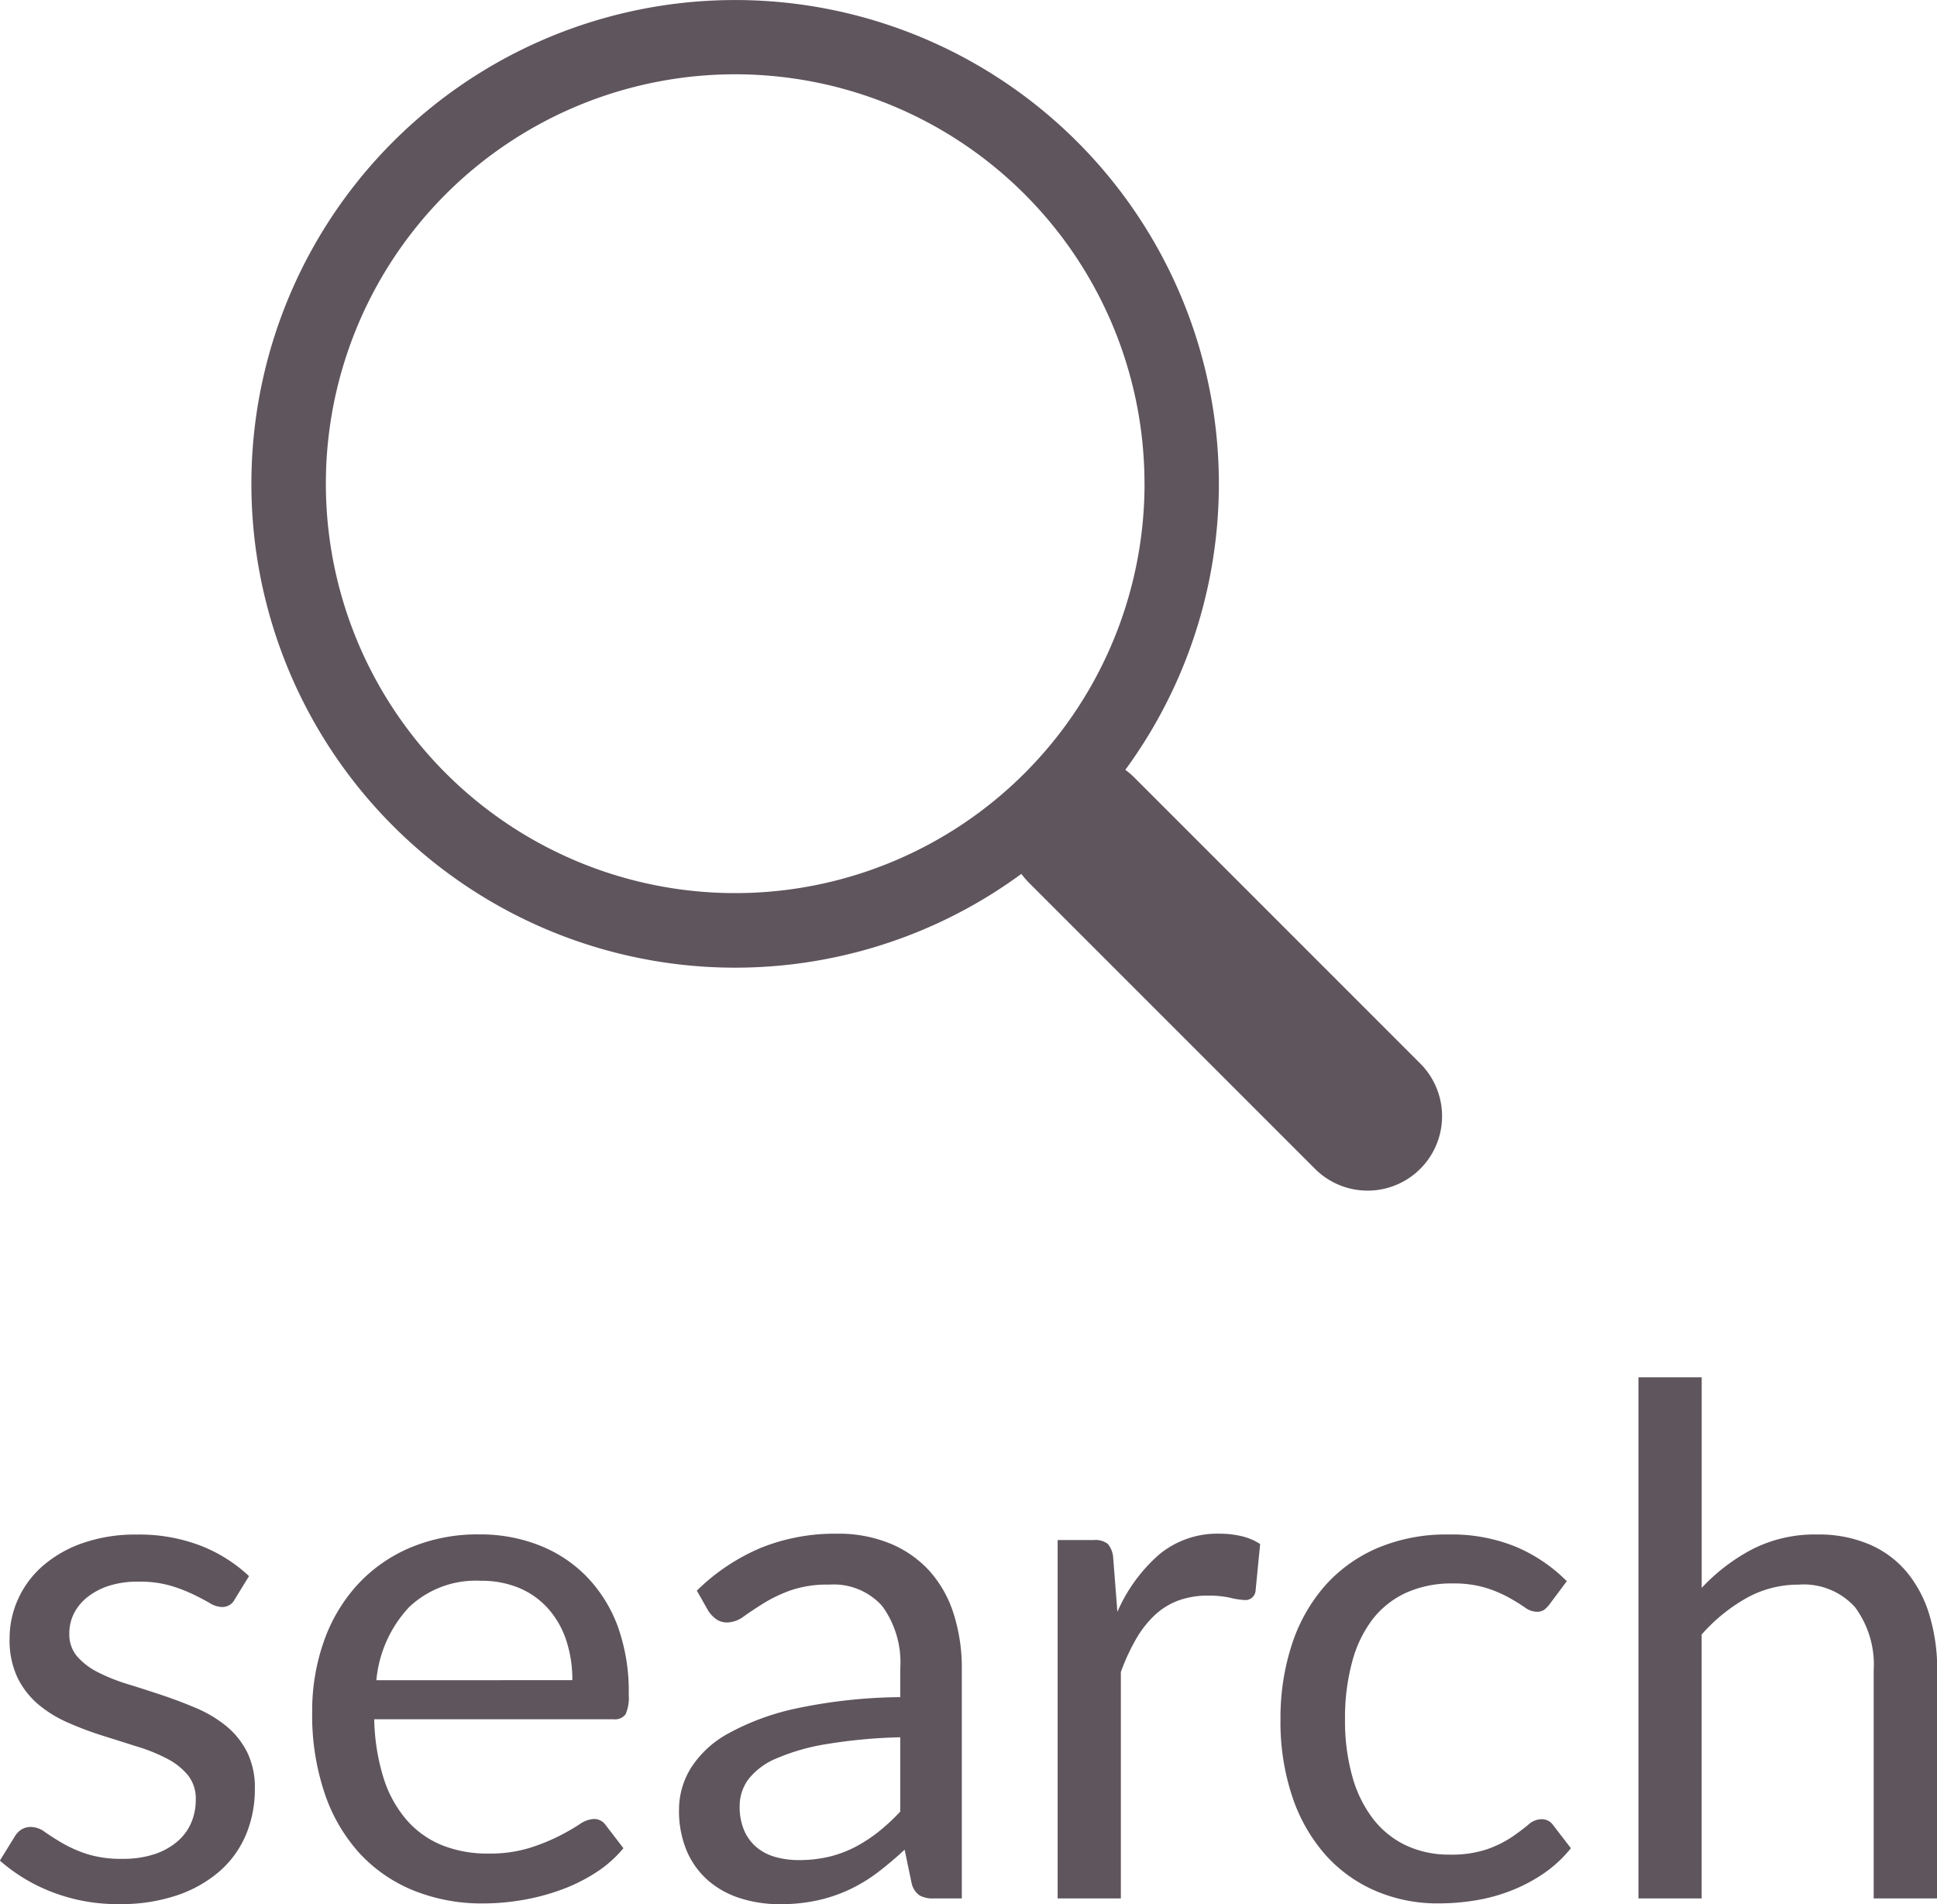
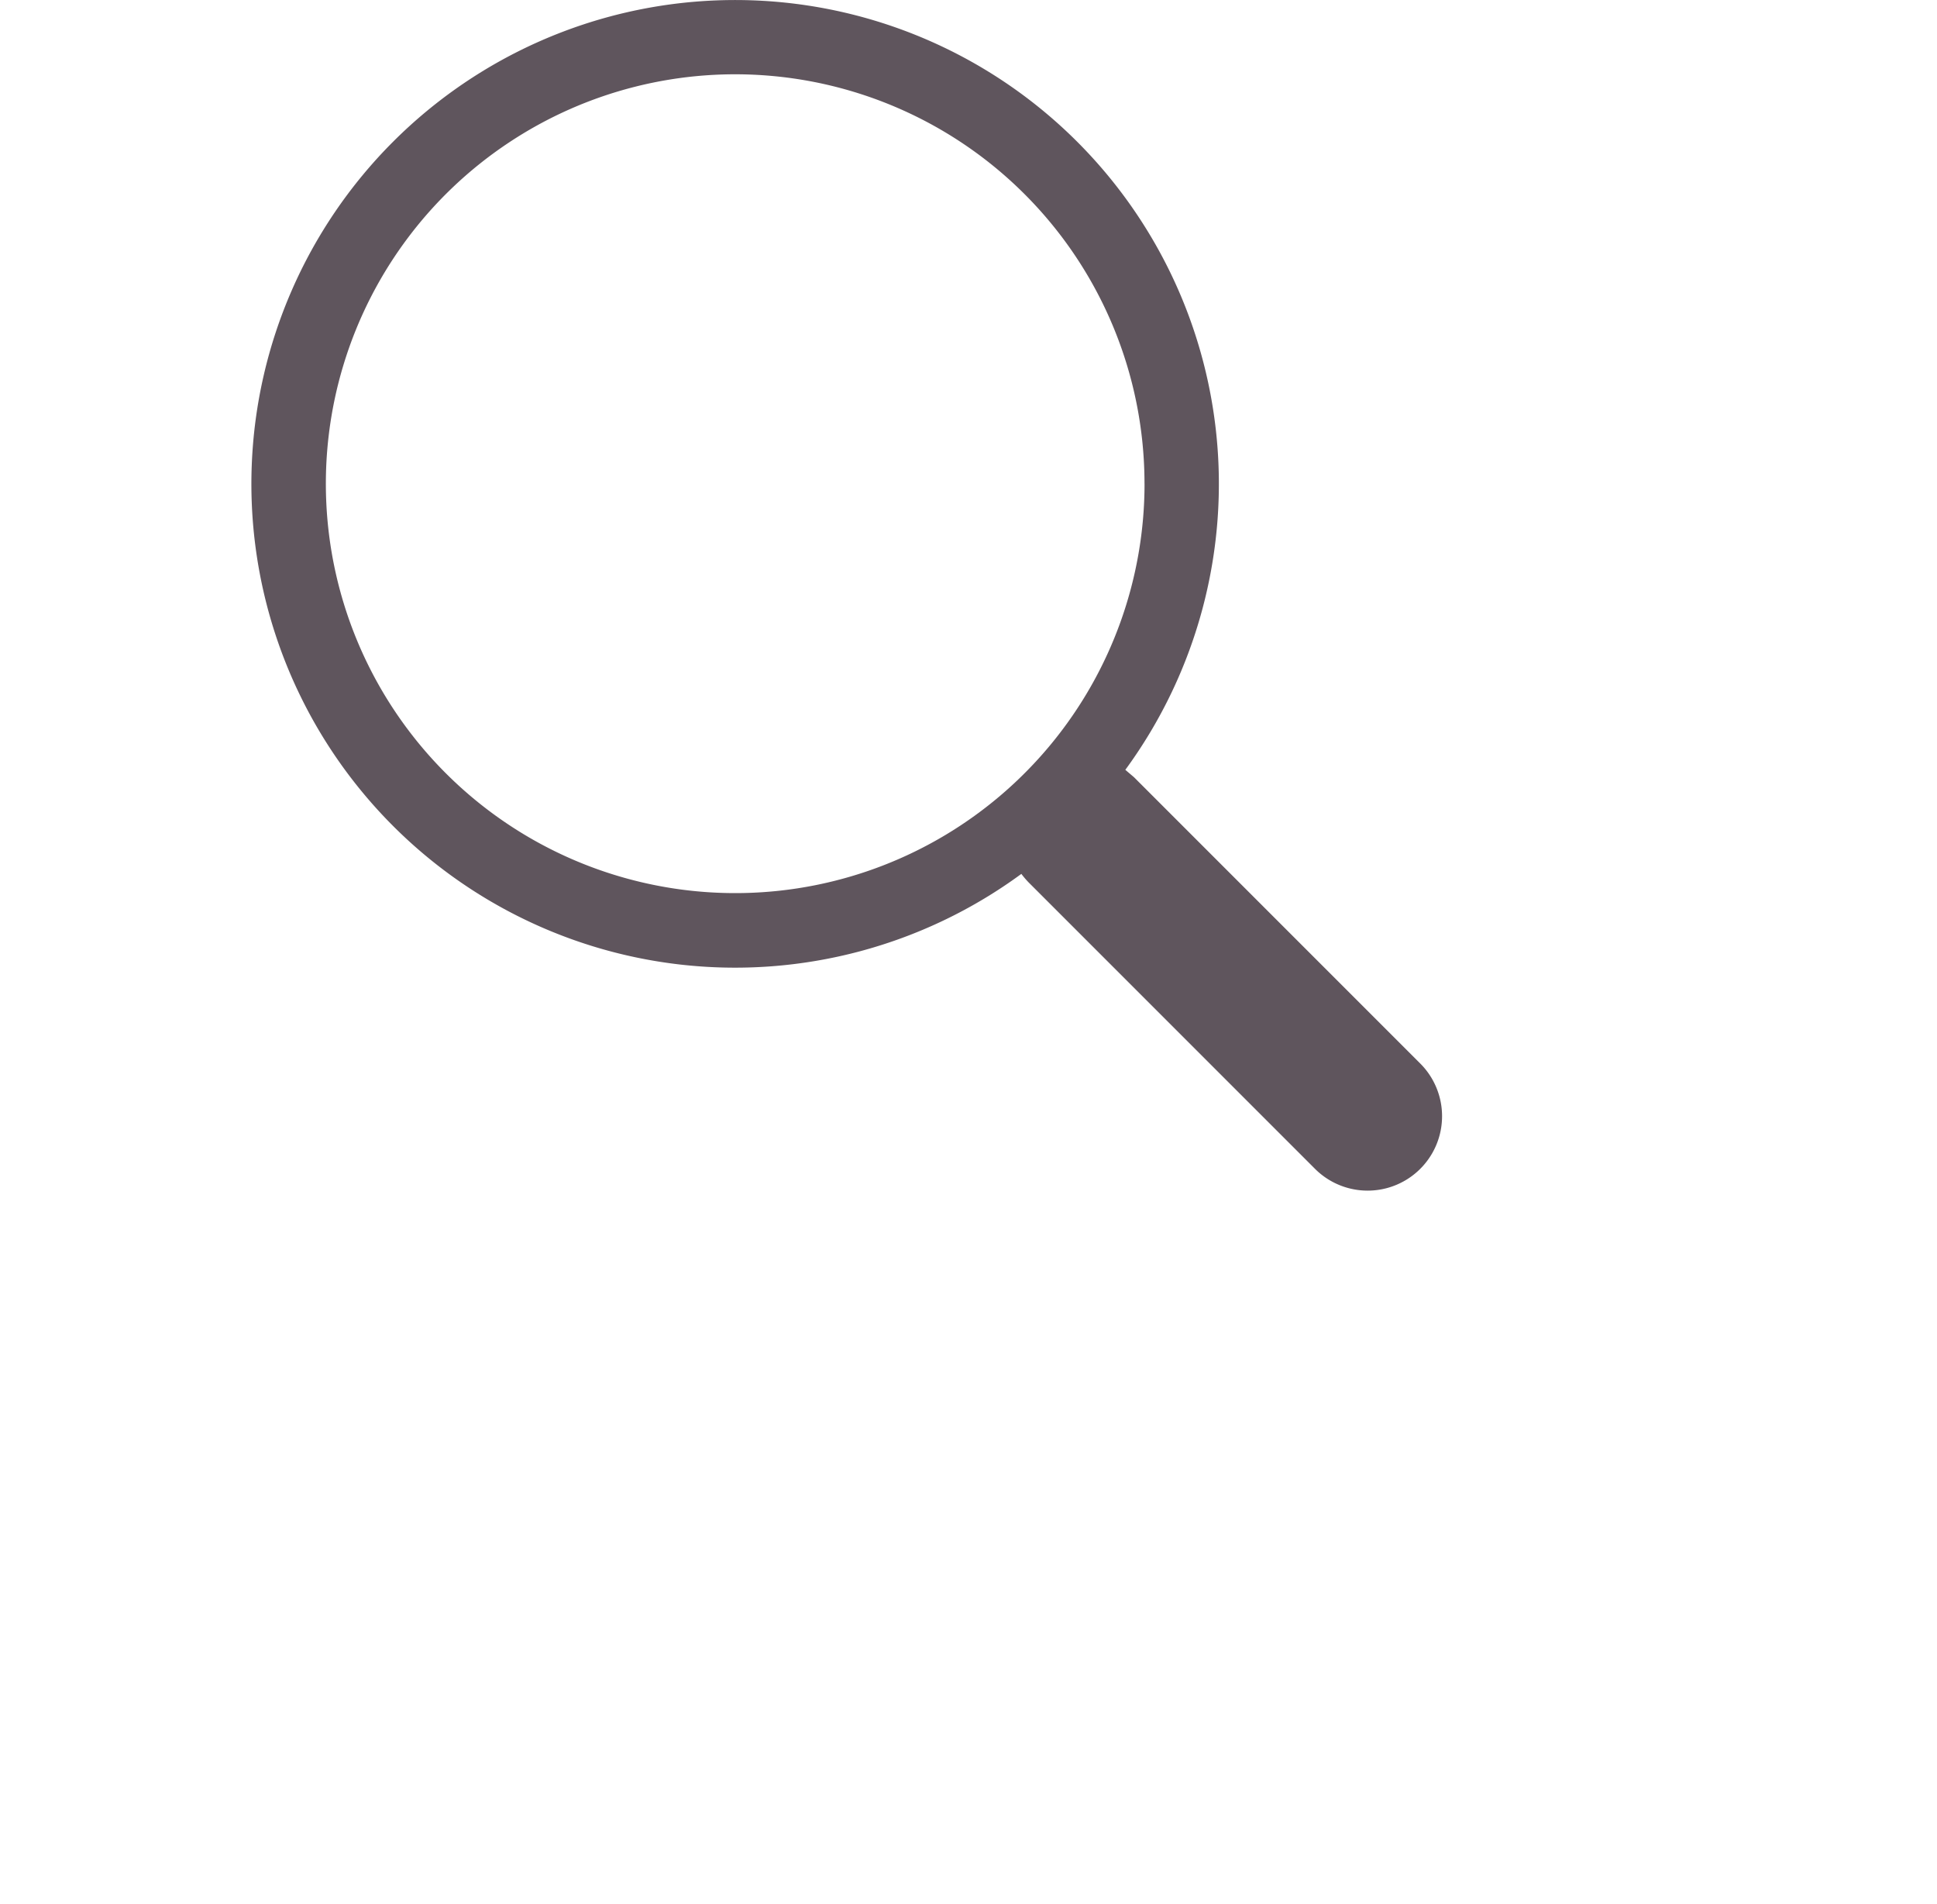
<svg xmlns="http://www.w3.org/2000/svg" width="49.284" height="48.439" viewBox="0 0 49.284 48.439">
  <g id="グループ_258" data-name="グループ 258" transform="translate(2939.897 300)">
-     <path id="パス_1650" data-name="パス 1650" d="M6.579-7.614a.355.355,0,0,1-.333.2.627.627,0,0,1-.306-.1q-.171-.1-.418-.22a3.931,3.931,0,0,0-.59-.225,2.812,2.812,0,0,0-.81-.1,2.39,2.39,0,0,0-.729.1,1.751,1.751,0,0,0-.554.284,1.254,1.254,0,0,0-.351.418,1.124,1.124,0,0,0-.121.517.862.862,0,0,0,.2.585,1.76,1.76,0,0,0,.536.405,4.668,4.668,0,0,0,.756.3q.423.13.868.279t.868.329a3.151,3.151,0,0,1,.756.45,2.058,2.058,0,0,1,.536.662,2.025,2.025,0,0,1,.2.941,2.978,2.978,0,0,1-.225,1.165A2.543,2.543,0,0,1,6.2-.7a3.212,3.212,0,0,1-1.08.616A4.437,4.437,0,0,1,3.645.144,4.6,4.6,0,0,1,1.917-.167,4.379,4.379,0,0,1,.6-.963l.378-.612a.549.549,0,0,1,.171-.18A.462.462,0,0,1,1.4-1.818a.6.6,0,0,1,.342.126q.18.126.437.279a3.321,3.321,0,0,0,.625.279,2.872,2.872,0,0,0,.918.126,2.5,2.5,0,0,0,.819-.121,1.72,1.72,0,0,0,.585-.329,1.3,1.3,0,0,0,.346-.477,1.482,1.482,0,0,0,.112-.576.955.955,0,0,0-.2-.625,1.709,1.709,0,0,0-.536-.423,4.364,4.364,0,0,0-.76-.306Q3.663-4,3.217-4.14t-.873-.328a3.069,3.069,0,0,1-.761-.464,2.1,2.1,0,0,1-.536-.688,2.226,2.226,0,0,1-.2-.995,2.426,2.426,0,0,1,.216-1,2.461,2.461,0,0,1,.63-.846,3.1,3.1,0,0,1,1.017-.58,4.07,4.07,0,0,1,1.377-.216A4.355,4.355,0,0,1,5.7-8.977,3.823,3.823,0,0,1,6.939-8.2Zm8.586,2.061a3.159,3.159,0,0,0-.158-1.022,2.294,2.294,0,0,0-.459-.8,2.048,2.048,0,0,0-.733-.522,2.476,2.476,0,0,0-.981-.184,2.463,2.463,0,0,0-1.822.67,3.141,3.141,0,0,0-.833,1.859Zm1.3,4.275a3.043,3.043,0,0,1-.711.626,4.427,4.427,0,0,1-.886.436,5.631,5.631,0,0,1-.977.257,5.964,5.964,0,0,1-1,.086,4.636,4.636,0,0,1-1.742-.32A3.822,3.822,0,0,1,9.77-1.129a4.294,4.294,0,0,1-.9-1.526,6.2,6.2,0,0,1-.324-2.088,5.312,5.312,0,0,1,.292-1.782,4.2,4.2,0,0,1,.842-1.436,3.874,3.874,0,0,1,1.341-.954A4.4,4.4,0,0,1,12.8-9.261a4.1,4.1,0,0,1,1.517.275,3.43,3.43,0,0,1,1.206.792,3.628,3.628,0,0,1,.8,1.278A4.868,4.868,0,0,1,16.6-5.184a1.045,1.045,0,0,1-.081.5.336.336,0,0,1-.306.126H10.125a5.33,5.33,0,0,0,.239,1.5,3.019,3.019,0,0,0,.589,1.066,2.38,2.38,0,0,0,.9.639,3.091,3.091,0,0,0,1.17.211,3.432,3.432,0,0,0,1.04-.139,4.946,4.946,0,0,0,.751-.3,5.732,5.732,0,0,0,.527-.3.7.7,0,0,1,.365-.14.353.353,0,0,1,.306.153ZM23.508-4.1a13.353,13.353,0,0,0-1.885.175,5.362,5.362,0,0,0-1.269.365,1.752,1.752,0,0,0-.711.531,1.142,1.142,0,0,0-.22.684,1.509,1.509,0,0,0,.117.621,1.154,1.154,0,0,0,.32.428,1.283,1.283,0,0,0,.477.243,2.188,2.188,0,0,0,.589.077,3.271,3.271,0,0,0,.774-.086,2.916,2.916,0,0,0,.661-.247,3.73,3.73,0,0,0,.594-.387,5.146,5.146,0,0,0,.553-.513ZM18.333-7.83a5.206,5.206,0,0,1,1.629-1.089,5.03,5.03,0,0,1,1.935-.36,3.453,3.453,0,0,1,1.359.252,2.787,2.787,0,0,1,1,.7,2.973,2.973,0,0,1,.612,1.089,4.535,4.535,0,0,1,.207,1.4V0h-.711A.7.7,0,0,1,24-.077a.521.521,0,0,1-.2-.3l-.18-.864a8.933,8.933,0,0,1-.7.59,4.018,4.018,0,0,1-.72.432,3.911,3.911,0,0,1-.806.27,4.407,4.407,0,0,1-.95.095,3.284,3.284,0,0,1-1-.149,2.308,2.308,0,0,1-.815-.446,2.1,2.1,0,0,1-.549-.751,2.626,2.626,0,0,1-.2-1.076,2.006,2.006,0,0,1,.3-1.039,2.6,2.6,0,0,1,.963-.887,6.316,6.316,0,0,1,1.737-.635,13.245,13.245,0,0,1,2.628-.284v-.711a2.437,2.437,0,0,0-.459-1.607,1.655,1.655,0,0,0-1.341-.545,2.883,2.883,0,0,0-.994.148,3.73,3.73,0,0,0-.693.333q-.292.184-.5.333a.727.727,0,0,1-.419.149.46.46,0,0,1-.279-.086.784.784,0,0,1-.2-.212Zm10.7.54A4.111,4.111,0,0,1,30.1-8.753a2.32,2.32,0,0,1,1.539-.526,2.39,2.39,0,0,1,.554.063,1.484,1.484,0,0,1,.472.2l-.117,1.2a.258.258,0,0,1-.27.225A1.858,1.858,0,0,1,31.9-7.65a2.541,2.541,0,0,0-.549-.054,2.19,2.19,0,0,0-.77.126,1.8,1.8,0,0,0-.6.374,2.639,2.639,0,0,0-.477.612,5.246,5.246,0,0,0-.383.833V0H27.513V-9.117h.918a.507.507,0,0,1,.36.1.607.607,0,0,1,.135.342ZM40.041-7.5a.715.715,0,0,1-.144.153.323.323,0,0,1-.2.054.534.534,0,0,1-.3-.113q-.162-.112-.4-.247a3.2,3.2,0,0,0-.585-.247,2.782,2.782,0,0,0-.85-.113,2.79,2.79,0,0,0-1.188.239,2.286,2.286,0,0,0-.86.688A3.116,3.116,0,0,0,35-5.994a5.4,5.4,0,0,0-.175,1.431,5.228,5.228,0,0,0,.189,1.472,3.14,3.14,0,0,0,.535,1.08,2.3,2.3,0,0,0,.837.666,2.571,2.571,0,0,0,1.1.23,2.818,2.818,0,0,0,.963-.14,2.823,2.823,0,0,0,.625-.31q.248-.171.414-.311a.516.516,0,0,1,.328-.14.353.353,0,0,1,.306.153l.45.585a3.192,3.192,0,0,1-.675.63,4.158,4.158,0,0,1-.815.437,4.429,4.429,0,0,1-.913.256A5.8,5.8,0,0,1,37.2.126a3.983,3.983,0,0,1-1.589-.315A3.622,3.622,0,0,1,34.335-1.1a4.278,4.278,0,0,1-.846-1.472,6,6,0,0,1-.306-1.989,6,6,0,0,1,.284-1.881,4.262,4.262,0,0,1,.828-1.49,3.762,3.762,0,0,1,1.341-.976,4.5,4.5,0,0,1,1.832-.351,4.322,4.322,0,0,1,1.7.311,4.063,4.063,0,0,1,1.3.877ZM43.9-7.9a4.839,4.839,0,0,1,1.3-.99,3.506,3.506,0,0,1,1.638-.369,3.292,3.292,0,0,1,1.319.248,2.551,2.551,0,0,1,.954.7,3.1,3.1,0,0,1,.581,1.093,4.759,4.759,0,0,1,.2,1.413V0H48.276V-5.8A2.454,2.454,0,0,0,47.8-7.411a1.755,1.755,0,0,0-1.435-.572,2.693,2.693,0,0,0-1.327.342,4.372,4.372,0,0,0-1.139.927V0H42.291V-13.257H43.9Z" transform="translate(-2940.5 -251.705)" fill="#5f555d" />
-     <path id="パス_1632" data-name="パス 1632" d="M41.235,38.588a12.308,12.308,0,1,0-2.645,2.647h0a2.216,2.216,0,0,0,.186.218l7.29,7.29a1.894,1.894,0,0,0,2.679-2.678l-7.29-7.29A1.892,1.892,0,0,0,41.235,38.588Zm.489-7.279a10.415,10.415,0,1,1-3.05-7.364A10.415,10.415,0,0,1,41.723,31.309Z" transform="translate(-2952.5 -319.004)" fill="#5f555d" />
+     <path id="パス_1632" data-name="パス 1632" d="M41.235,38.588a12.308,12.308,0,1,0-2.645,2.647h0a2.216,2.216,0,0,0,.186.218l7.29,7.29a1.894,1.894,0,0,0,2.679-2.678l-7.29-7.29Zm.489-7.279a10.415,10.415,0,1,1-3.05-7.364A10.415,10.415,0,0,1,41.723,31.309Z" transform="translate(-2952.5 -319.004)" fill="#5f555d" />
  </g>
</svg>